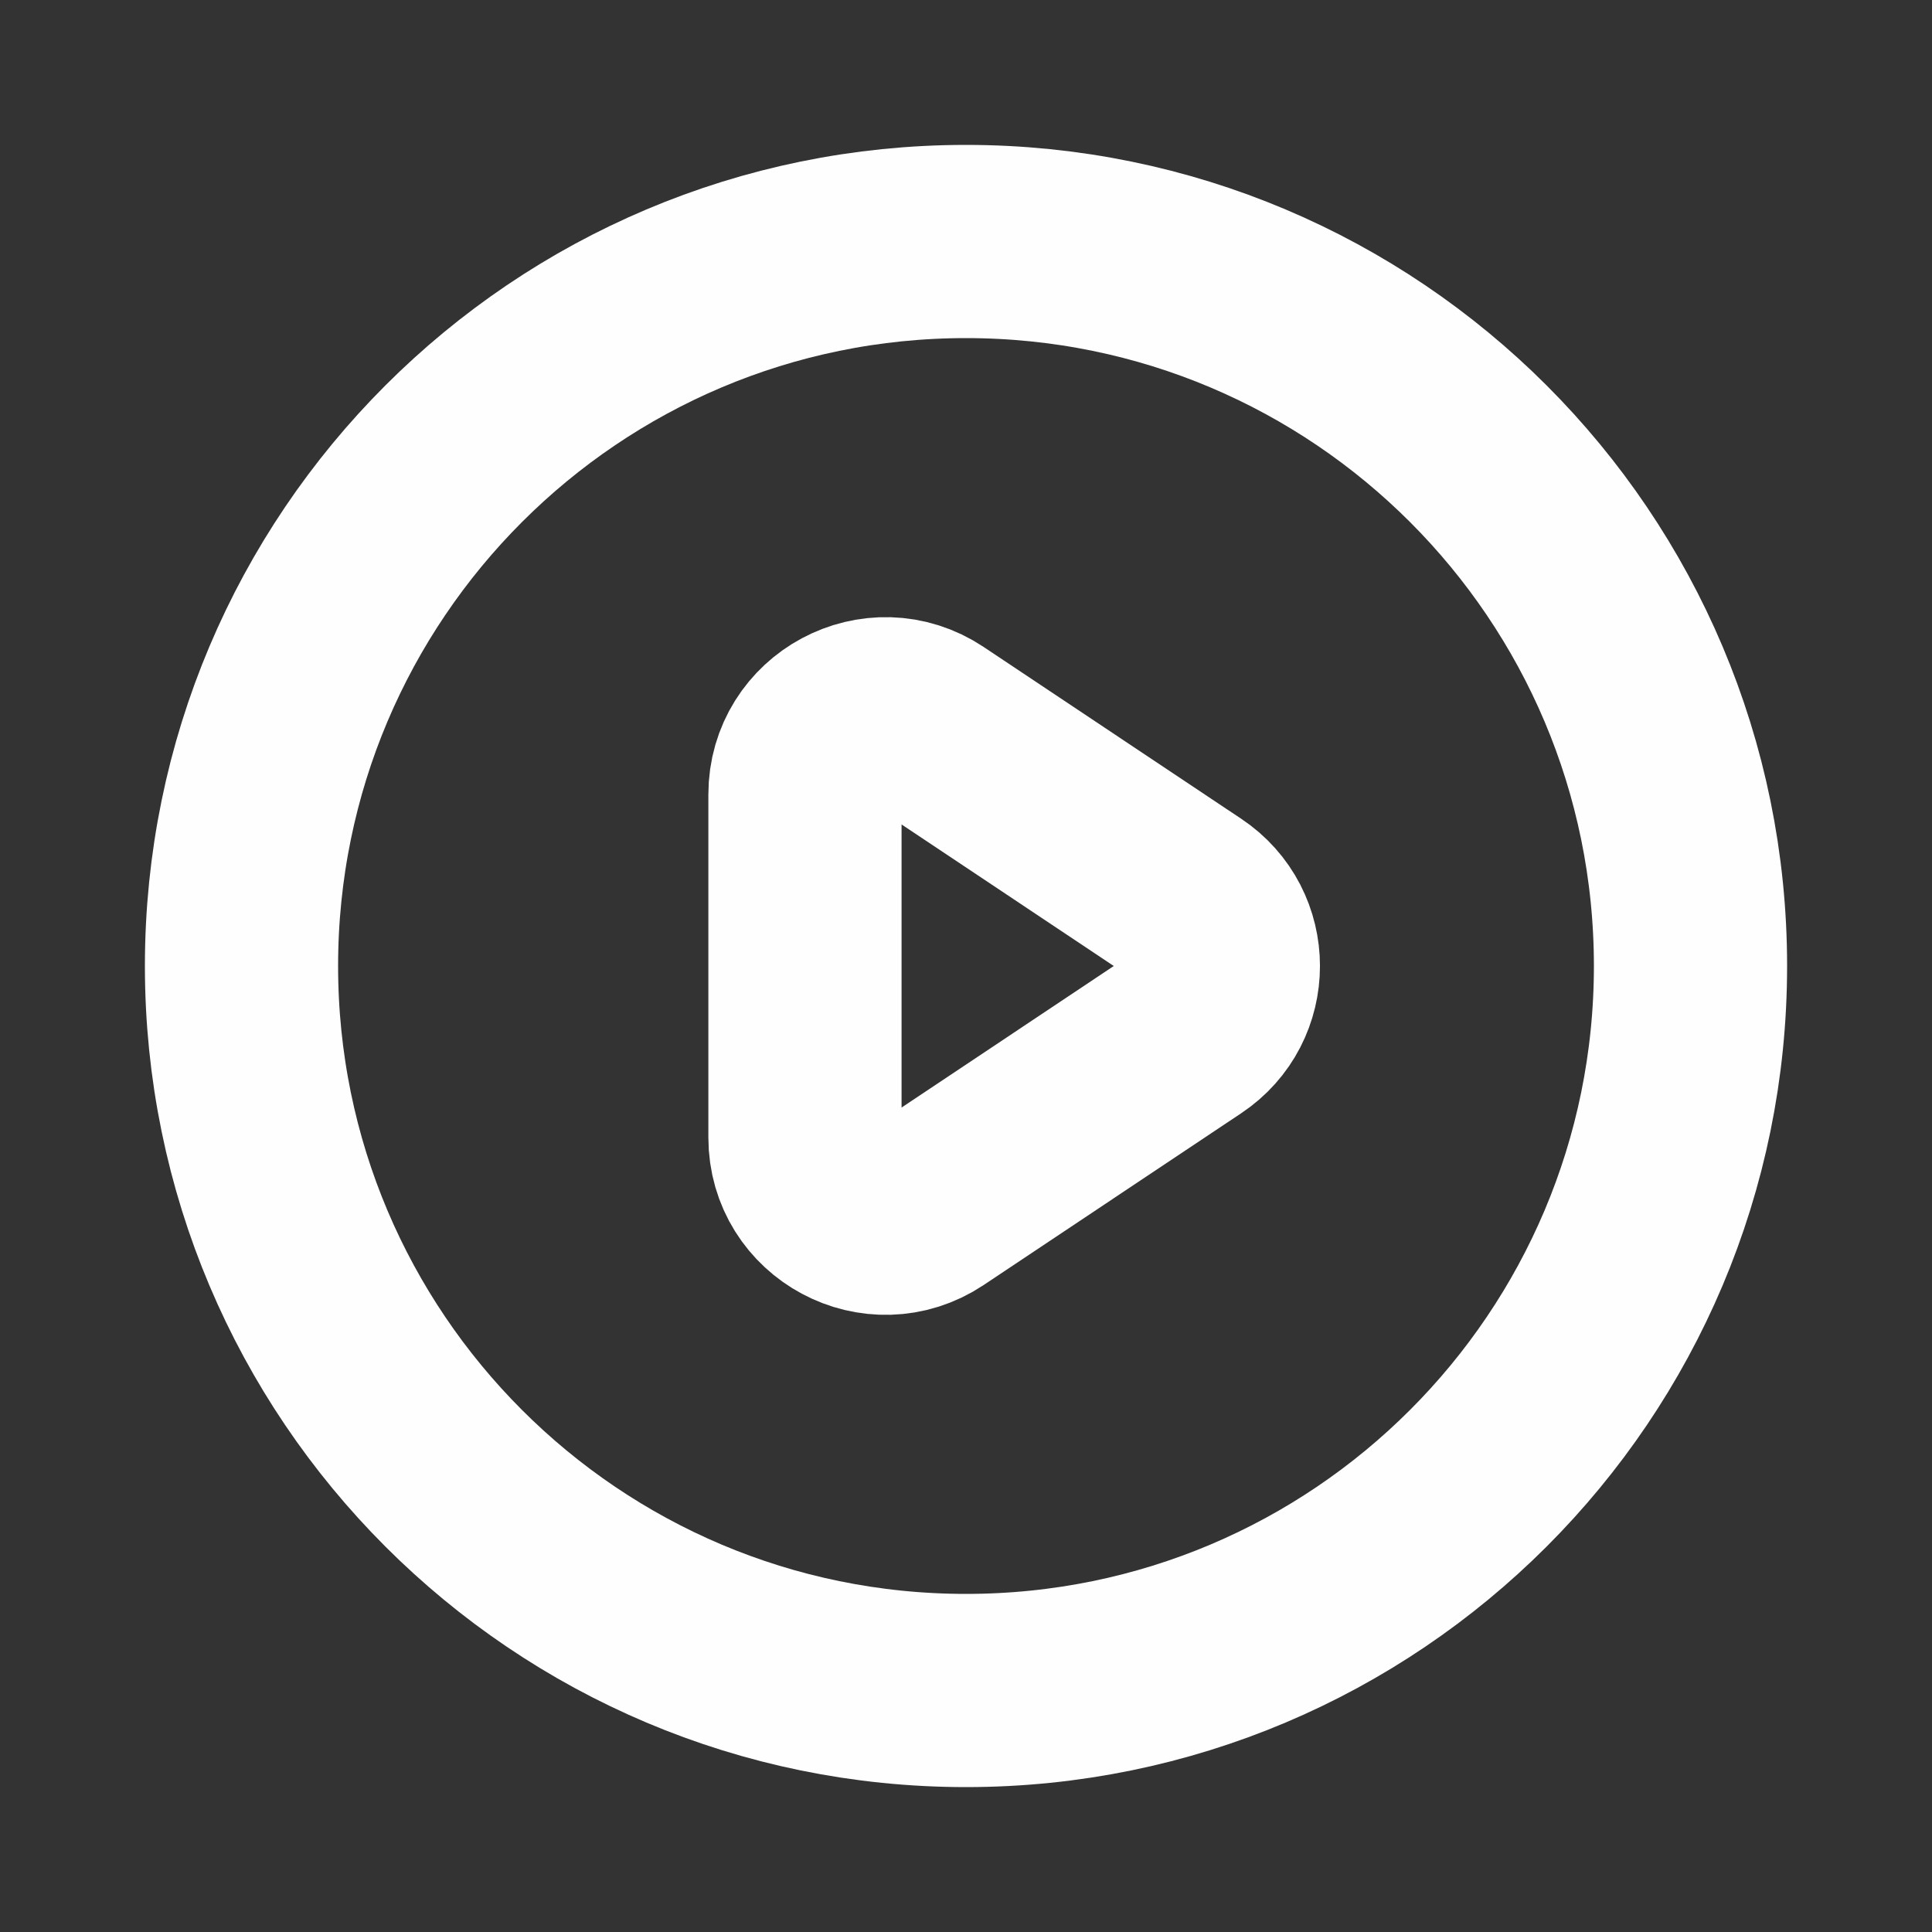
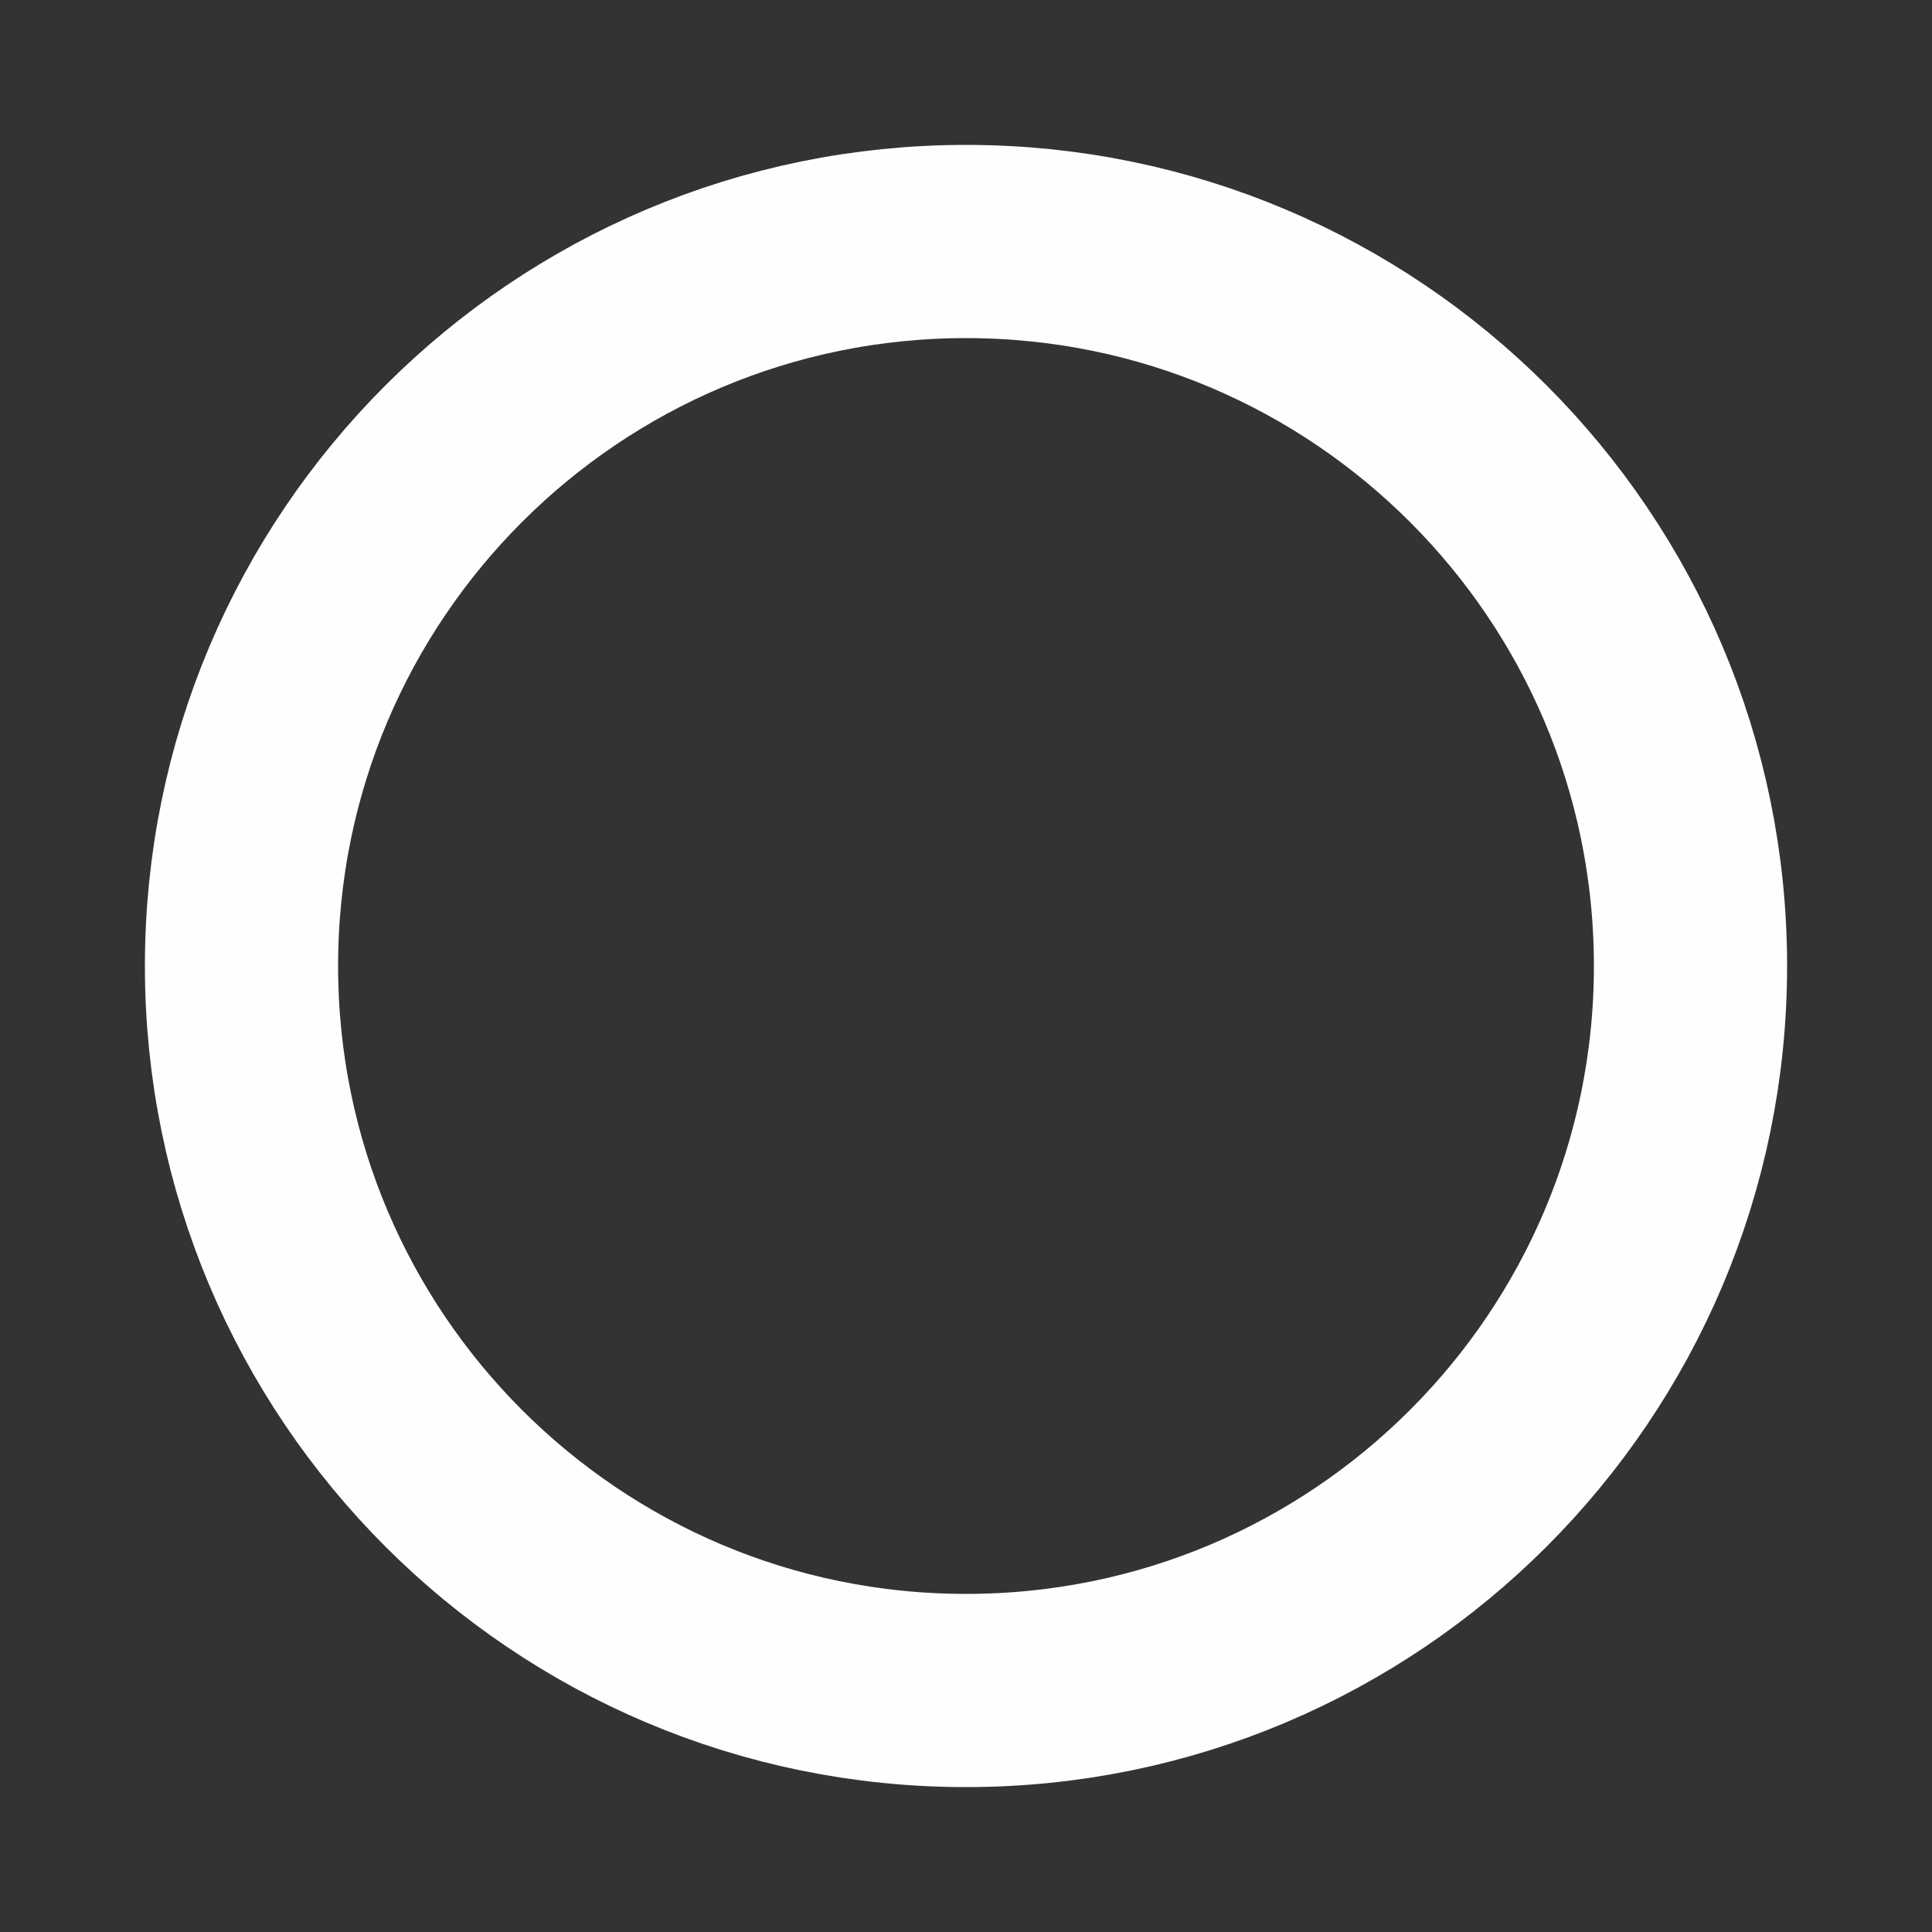
<svg xmlns="http://www.w3.org/2000/svg" width="20" height="20" viewBox="0 0 20 20" fill="none">
  <rect x="0" y="0" width="20" height="20" fill="#333333" stroke="none" />
-   <path d="M12.293 9.307L9.629 7.53C9.075 7.161 8.333 7.558 8.333 8.224V11.776C8.333 12.442 9.075 12.839 9.629 12.47L12.293 10.693C12.788 10.364 12.788 9.636 12.293 9.307Z" stroke="#FEFEFE" stroke-width="2" stroke-linecap="round" stroke-linejoin="round" />
  <path d="M17.5 10C17.5 14.142 14.142 17.5 10 17.5C5.858 17.5 2.5 14.142 2.5 10C2.5 5.858 5.858 2.5 10 2.5C14.142 2.5 17.5 5.858 17.5 10Z" stroke="#FEFEFE" stroke-width="2" stroke-linecap="round" stroke-linejoin="round" />
</svg>